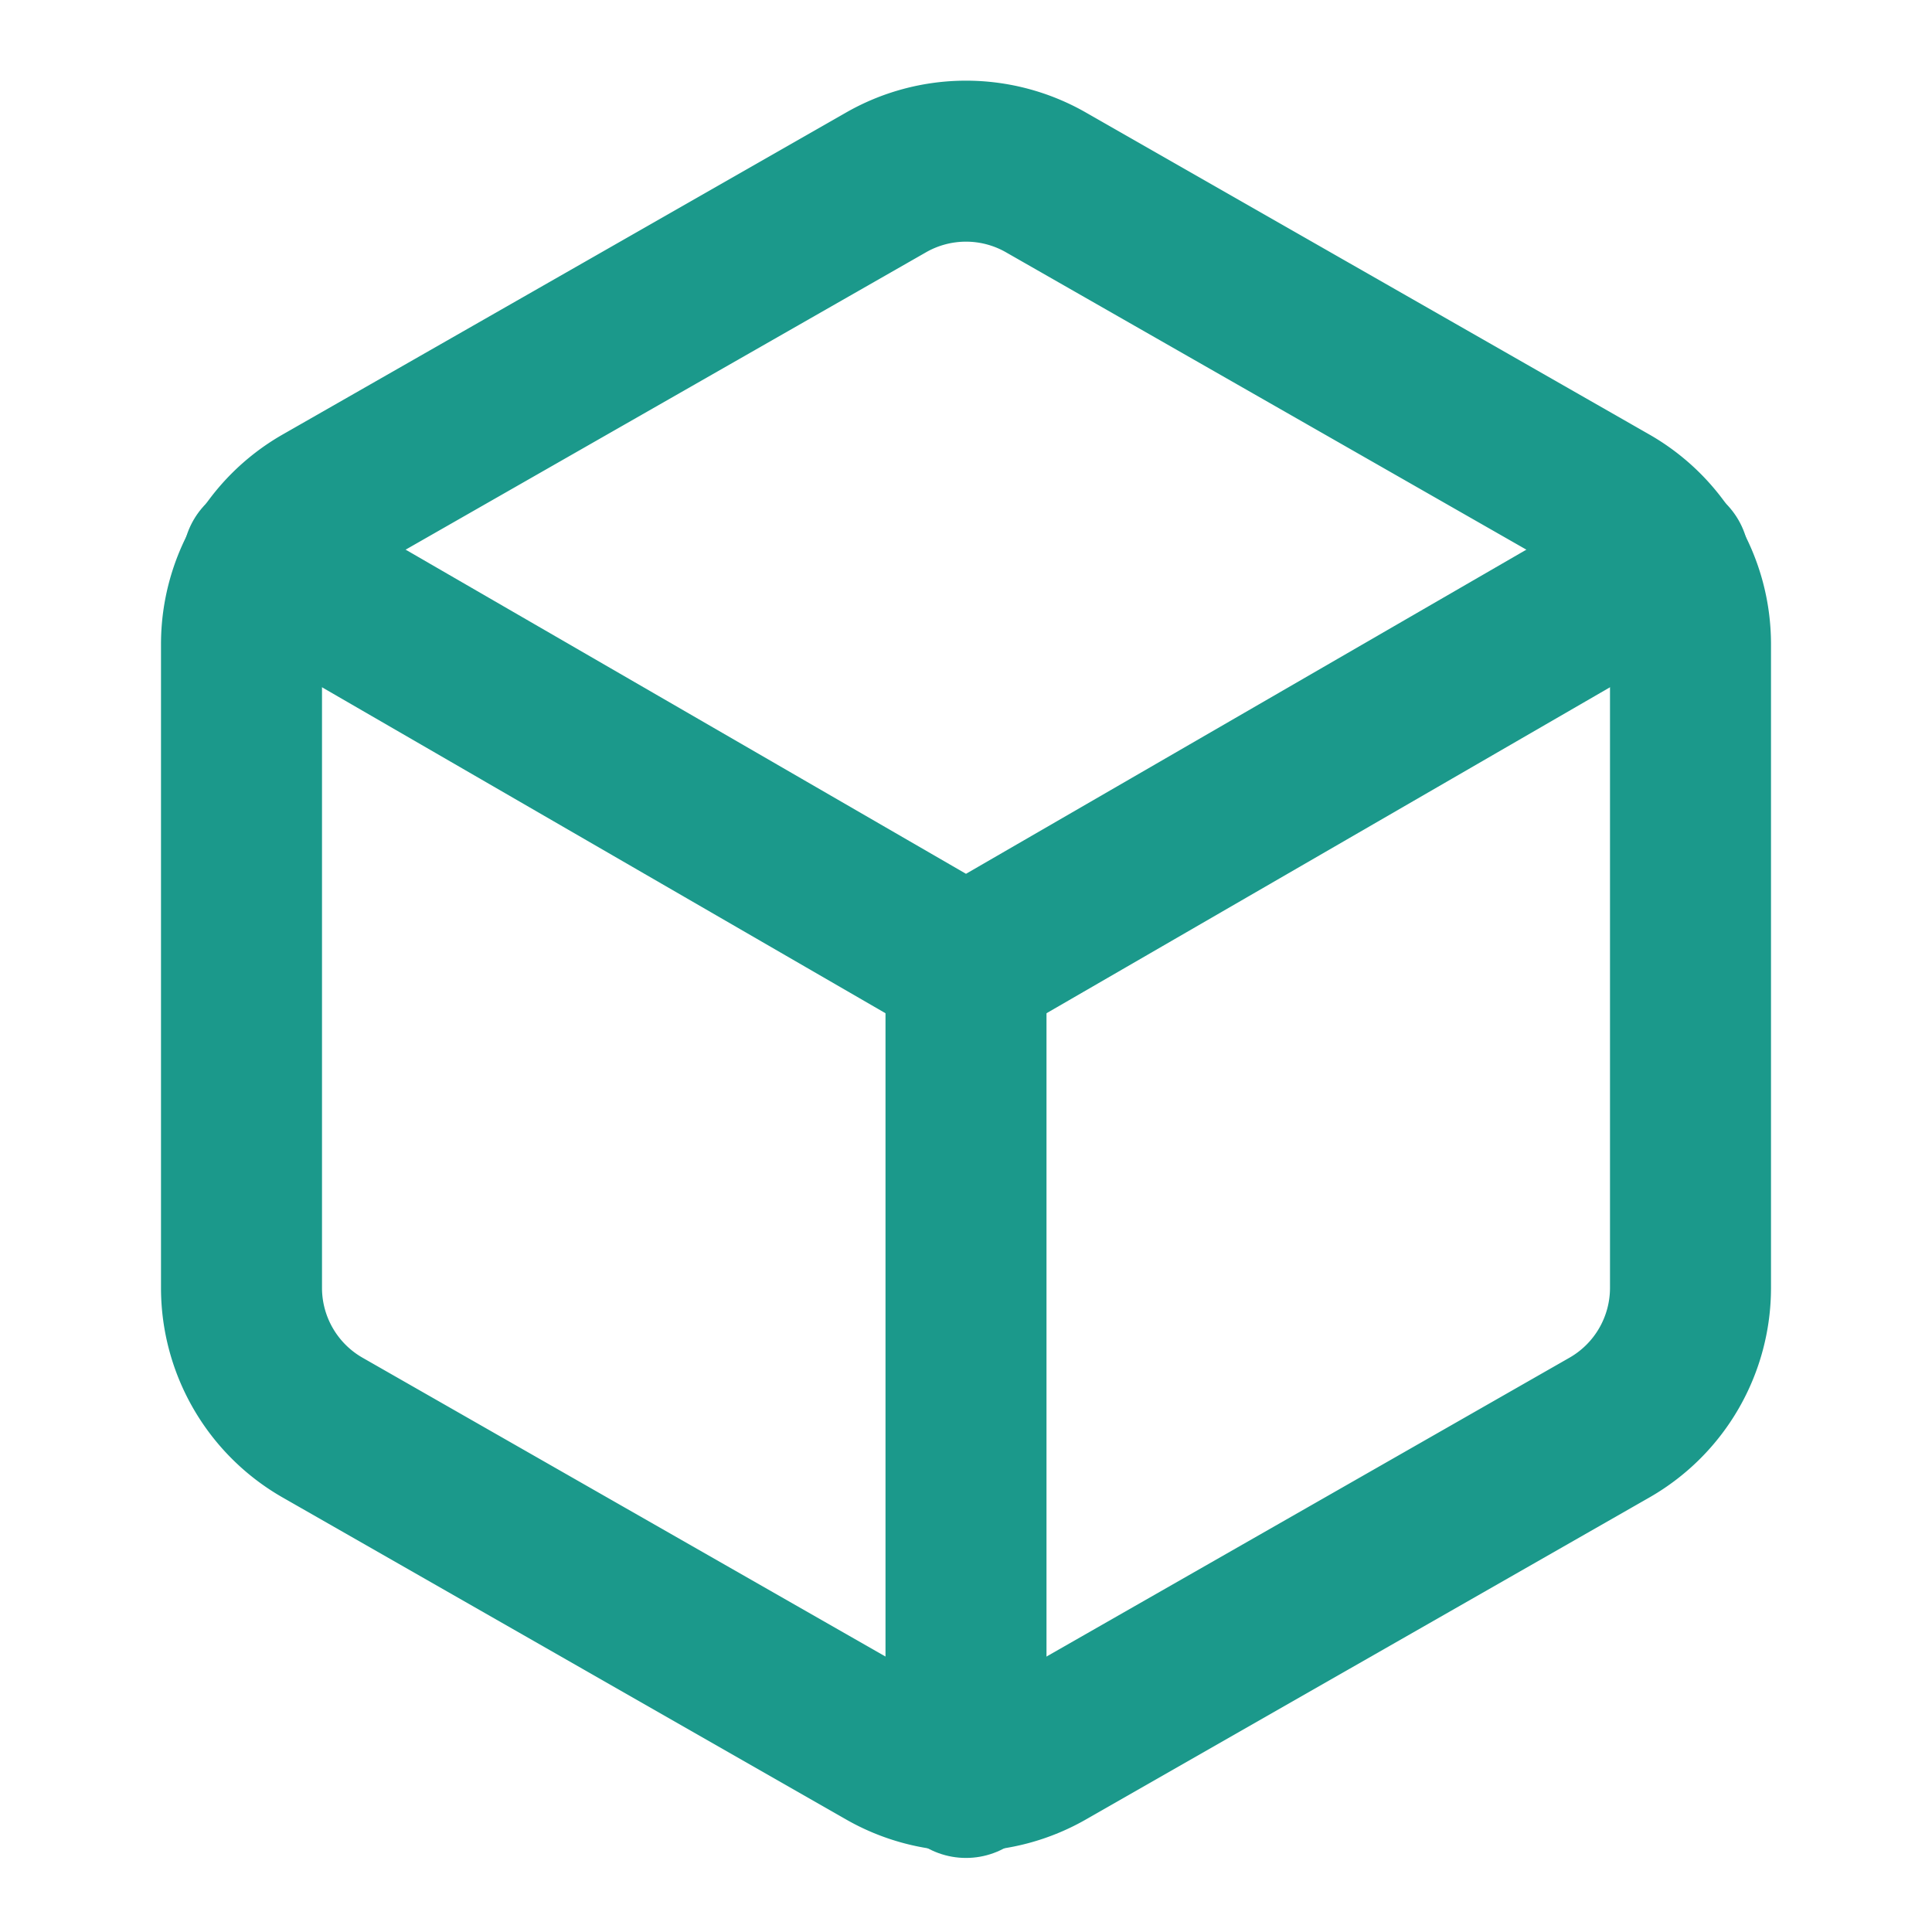
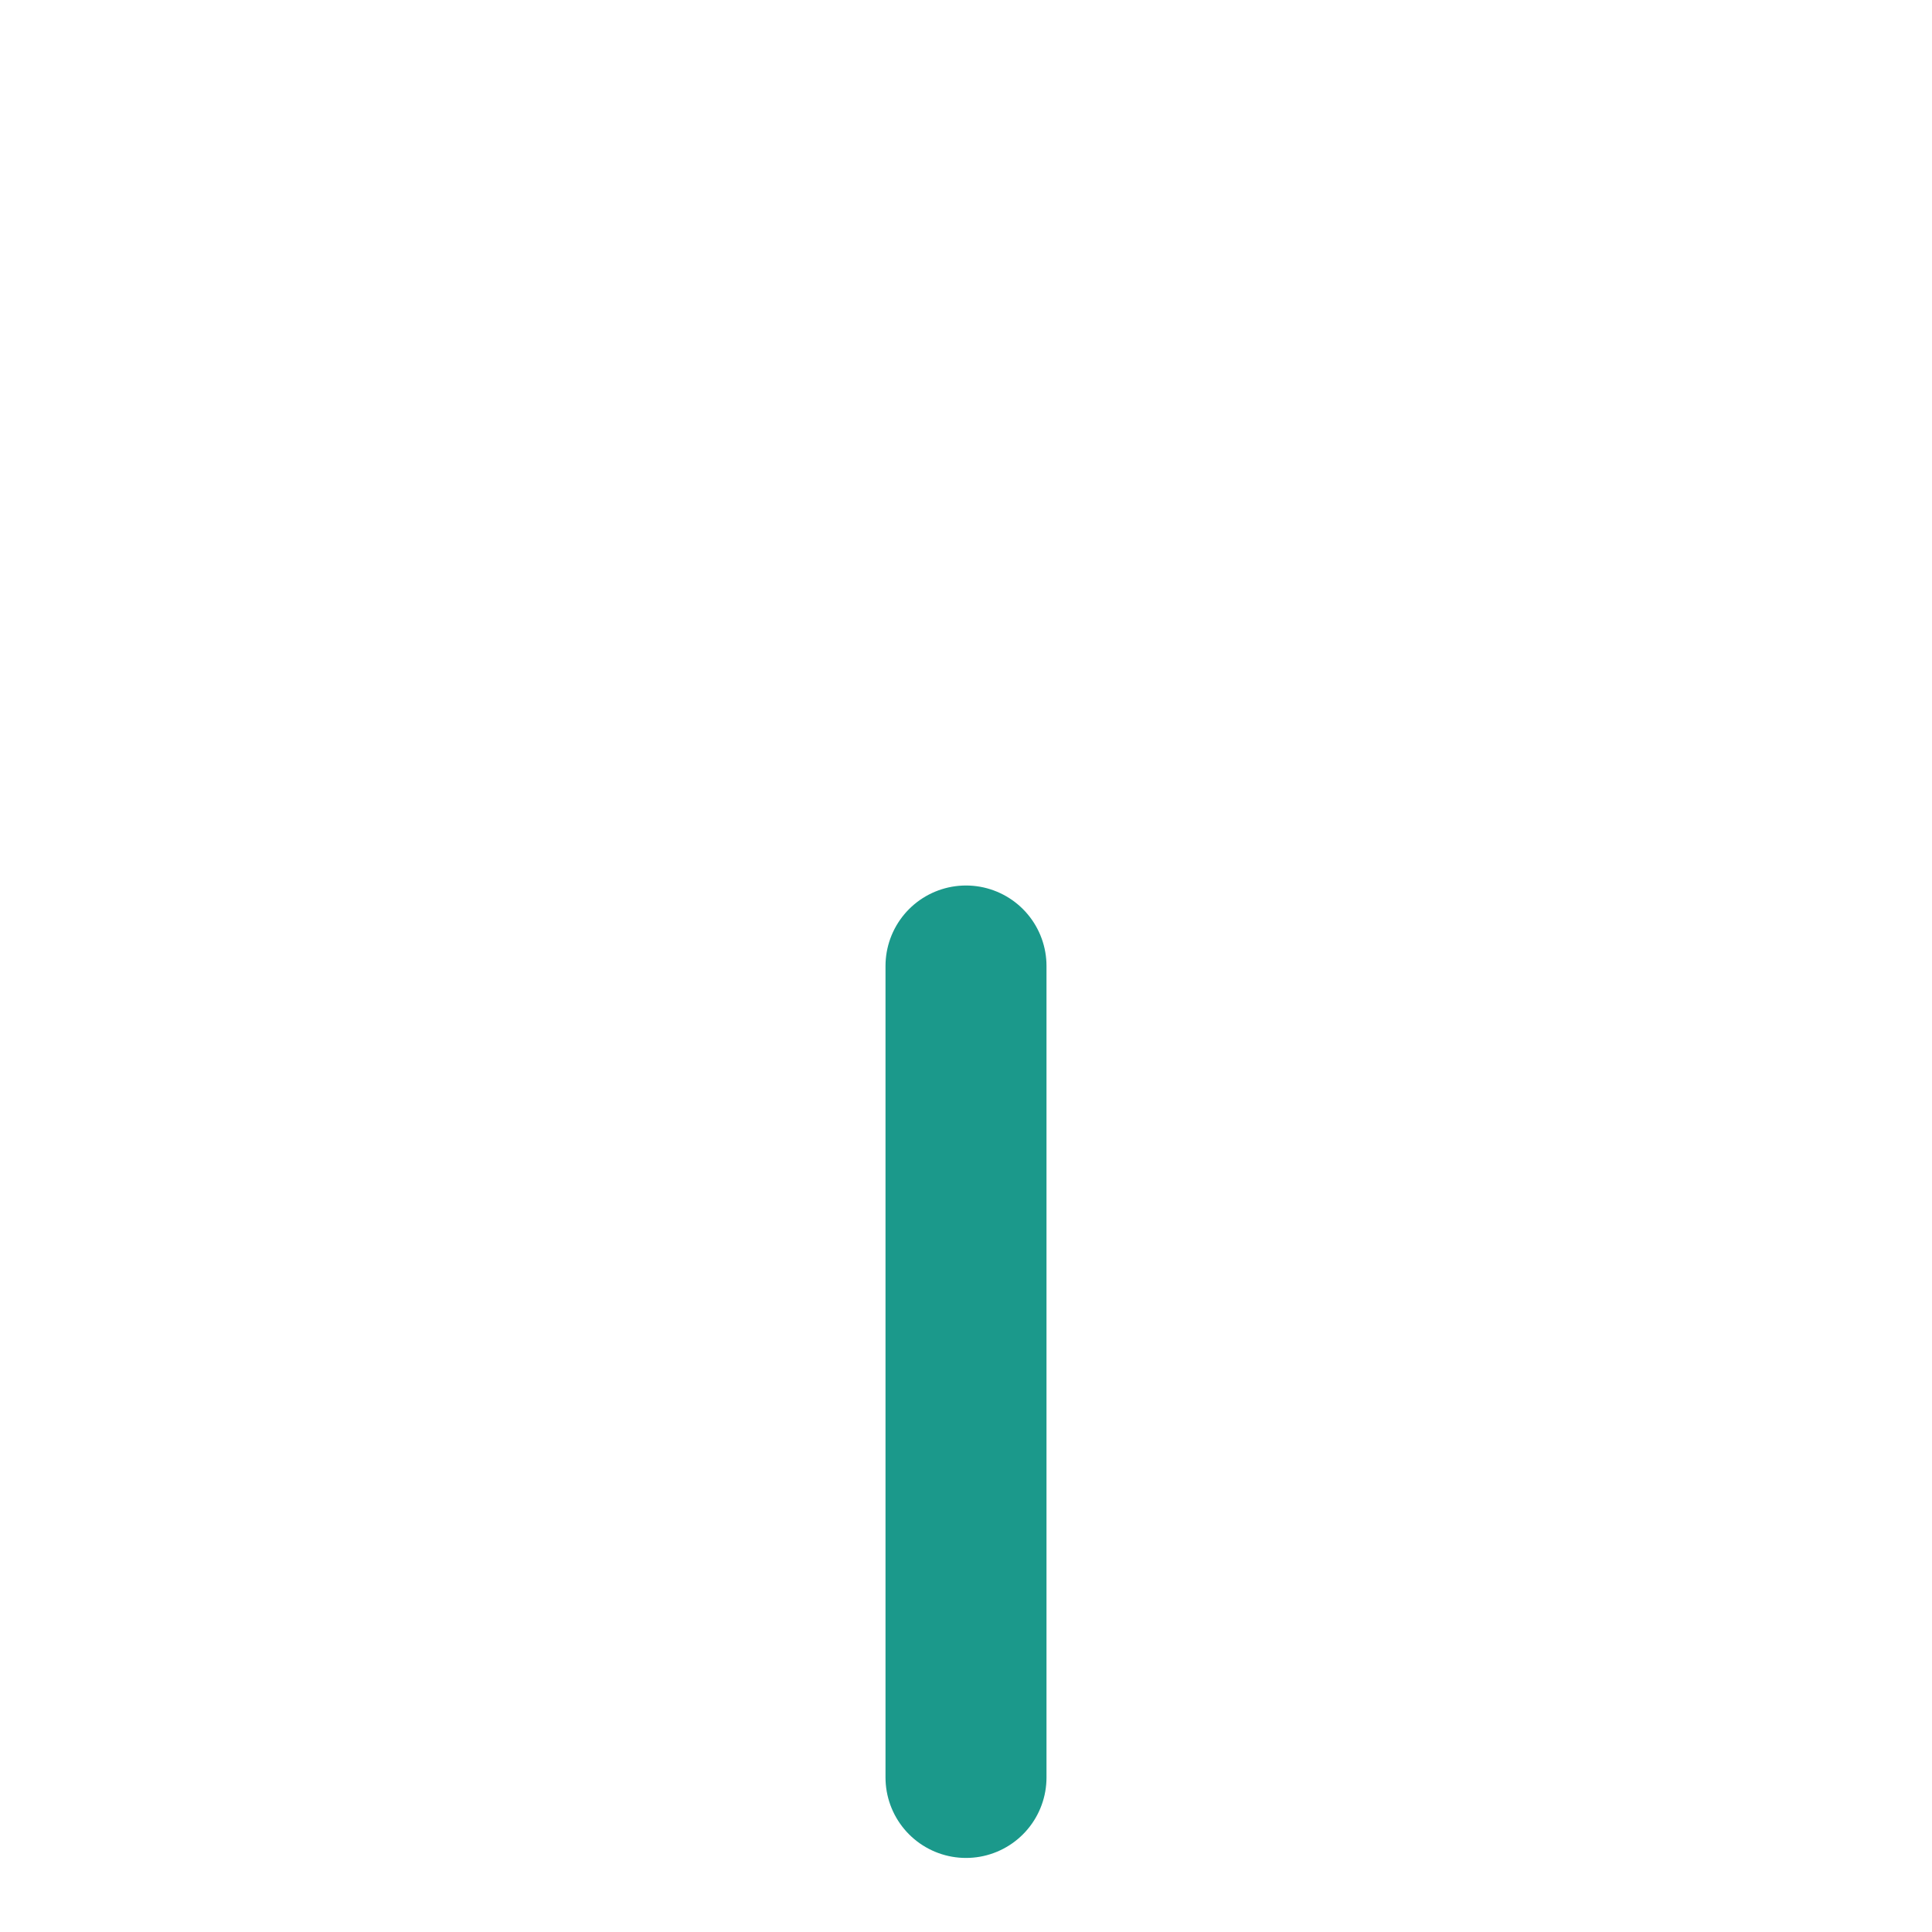
<svg xmlns="http://www.w3.org/2000/svg" class="feather feather-box" fill="none" height="24" stroke="currentColor" stroke-linecap="round" stroke-linejoin="round" stroke-width="2" viewBox="0 0 24 24" width="24">
-   <path stroke="#1B998B" d="M21 16V8a2 2 0 0 0-1-1.73l-7-4a2 2 0 0 0-2 0l-7 4A2 2 0 0 0 3 8v8a2 2 0 0 0 1 1.73l7 4a2 2 0 0 0 2 0l7-4A2 2 0 0 0 21 16z" />
-   <polyline stroke="#1B998B" points="3.27 6.96 12 12.01 20.73 6.96" />
  <line stroke="#1B998B" x1="12" x2="12" y1="22.08" y2="12" />
</svg>